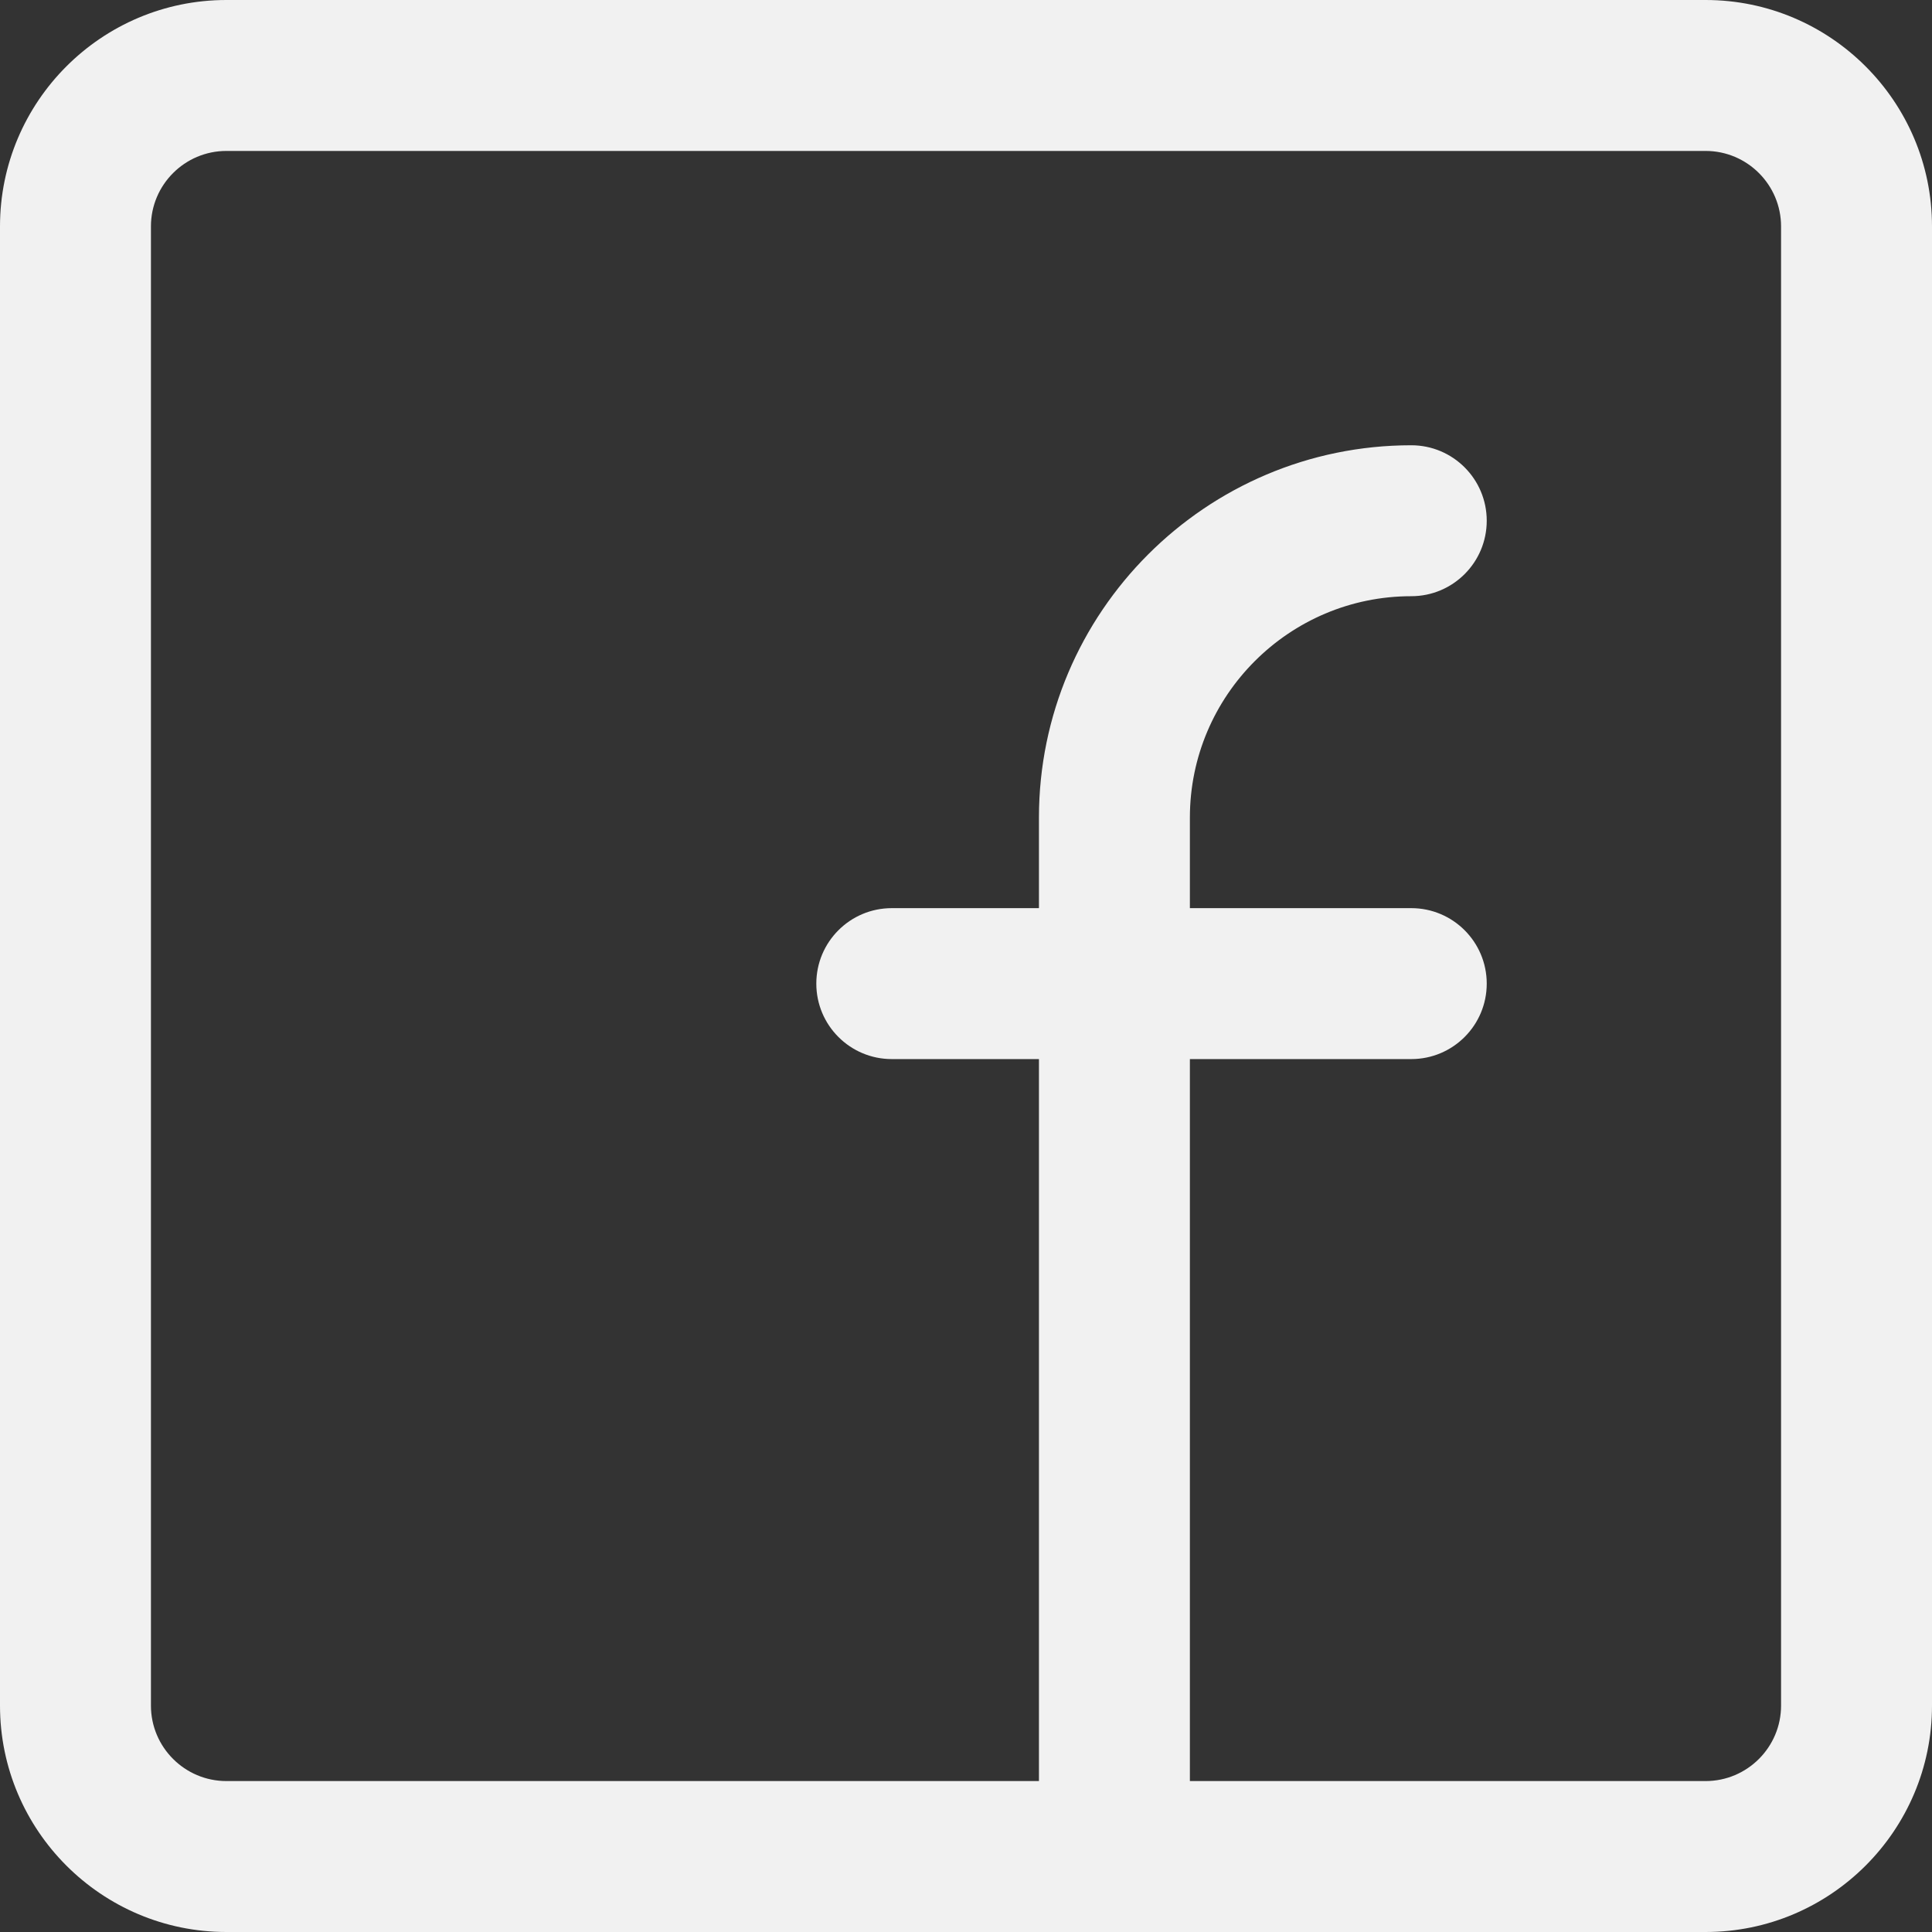
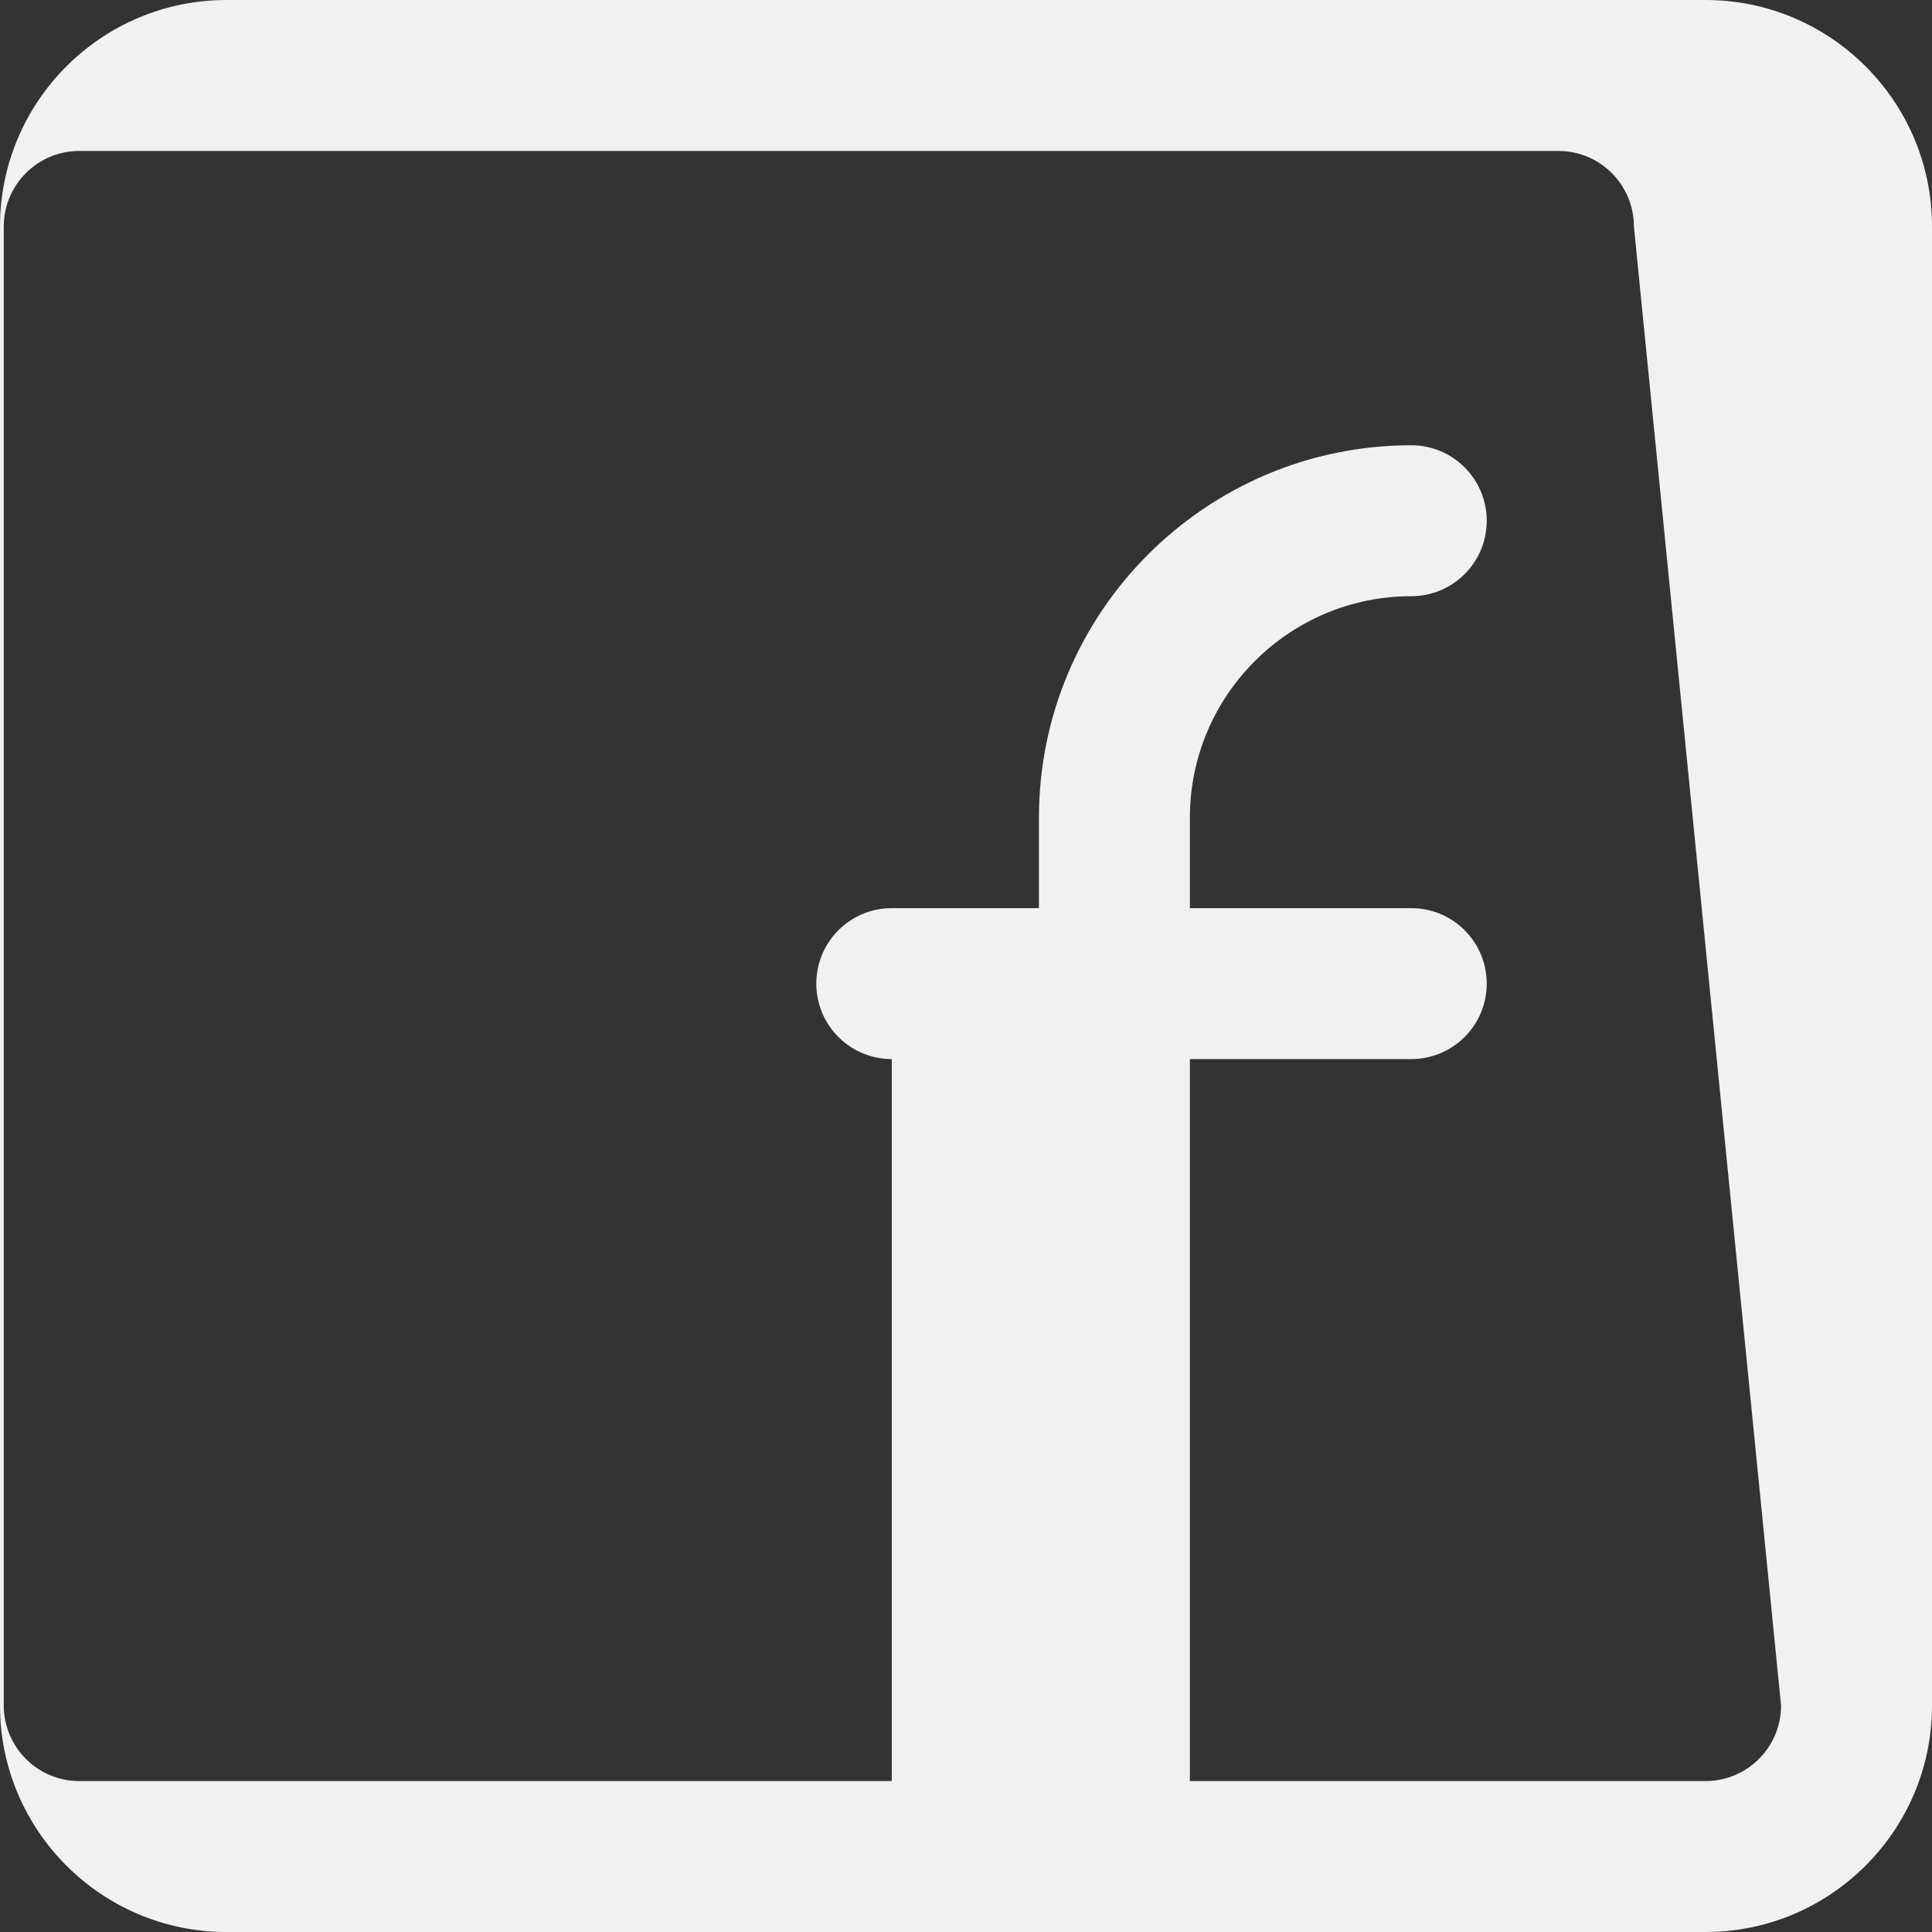
<svg xmlns="http://www.w3.org/2000/svg" height="512pt" viewBox="0 0 512 512" width="512pt" fill="#f1f1f1">
  <rect x="0" y="0" width="512" height="512" fill="#333333" stroke="none" />
-   <path d="m452 0h-392c-33.086 0-60 26.914-60 60v392c0 33.086 26.914 60 60 60h392c33.086 0 60-26.914 60-60v-392c0-33.086-26.914-60-60-60zm20 452c0 11.027-8.973 20-20 20h-136.668v-191.332h58.668c11.047 0 20-8.953 20-20s-8.953-20-20-20h-58.668v-24c0-32.352 26.32-58.668 58.668-58.668 11.047 0 20-8.953 20-20s-8.953-20-20-20c-54.406 0-98.668 44.262-98.668 98.668v24h-39c-11.047 0-20 8.953-20 20s8.953 20 20 20h39v191.332h-215.332c-11.027 0-20-8.973-20-20v-392c0-11.027 8.973-20 20-20h392c11.027 0 20 8.973 20 20zm0 0" />
+   <path d="m452 0h-392c-33.086 0-60 26.914-60 60v392c0 33.086 26.914 60 60 60h392c33.086 0 60-26.914 60-60v-392c0-33.086-26.914-60-60-60zm20 452c0 11.027-8.973 20-20 20h-136.668v-191.332h58.668c11.047 0 20-8.953 20-20s-8.953-20-20-20h-58.668v-24c0-32.352 26.32-58.668 58.668-58.668 11.047 0 20-8.953 20-20s-8.953-20-20-20c-54.406 0-98.668 44.262-98.668 98.668v24h-39c-11.047 0-20 8.953-20 20s8.953 20 20 20v191.332h-215.332c-11.027 0-20-8.973-20-20v-392c0-11.027 8.973-20 20-20h392c11.027 0 20 8.973 20 20zm0 0" />
</svg>